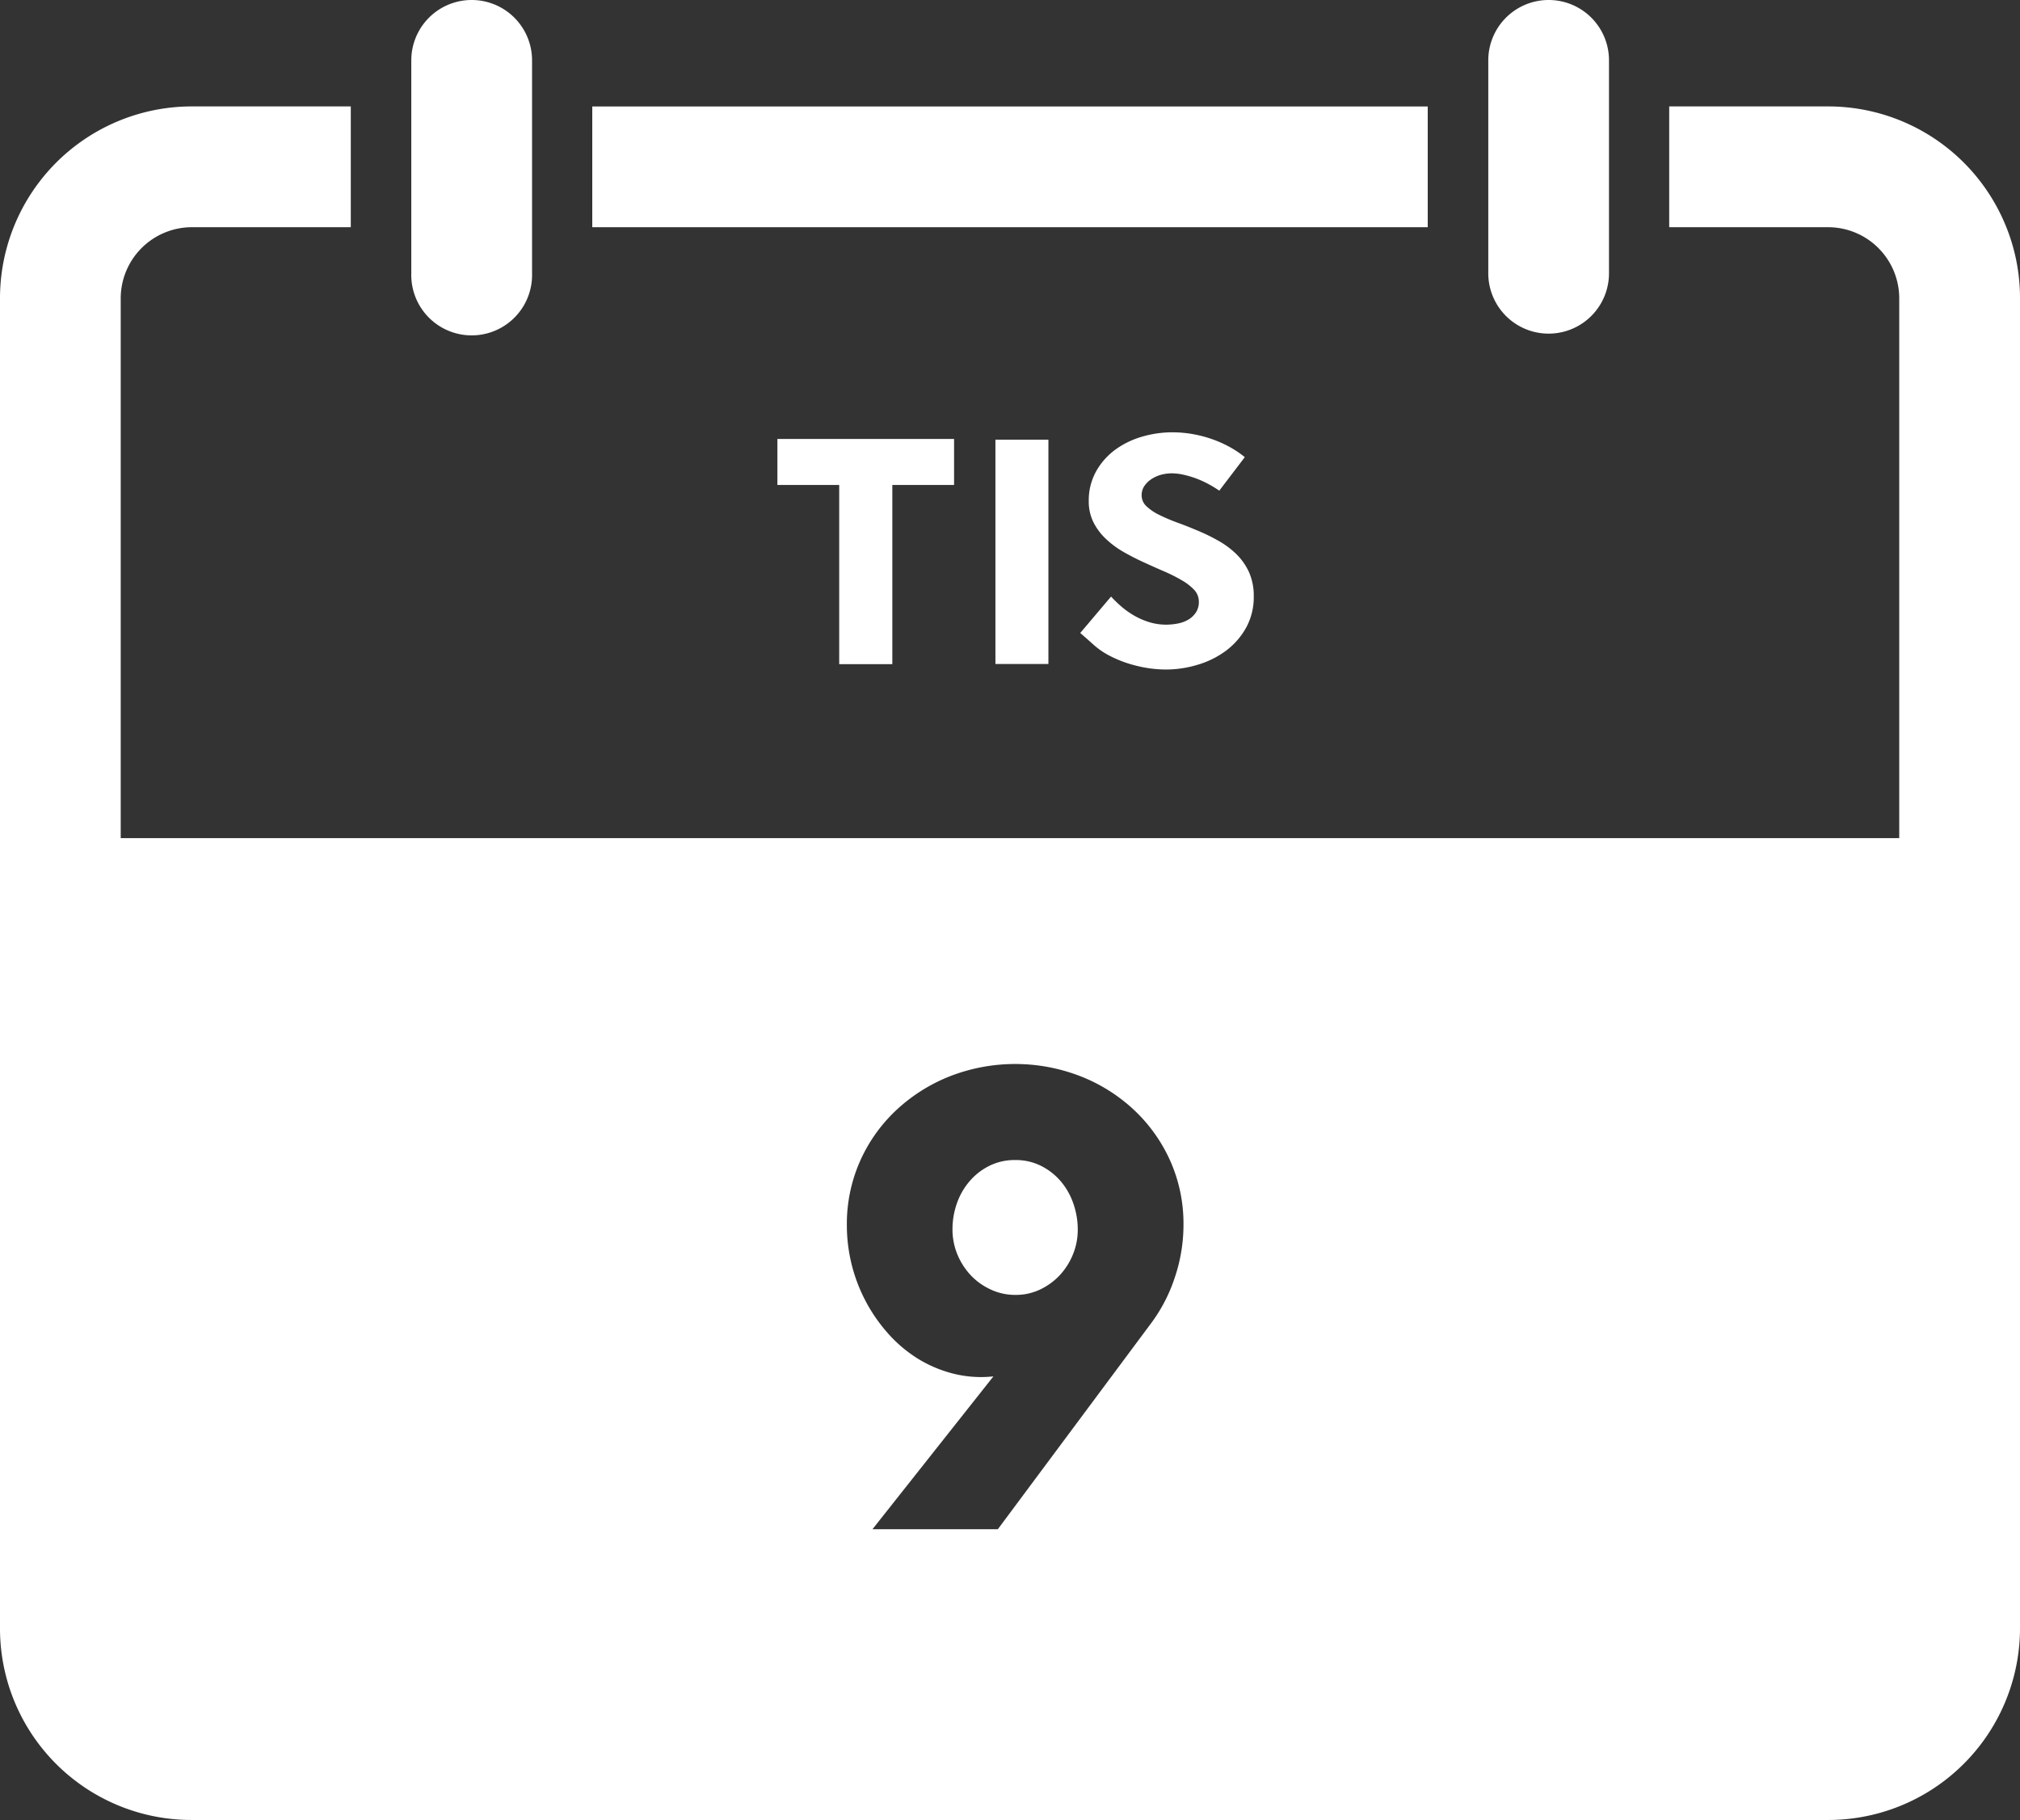
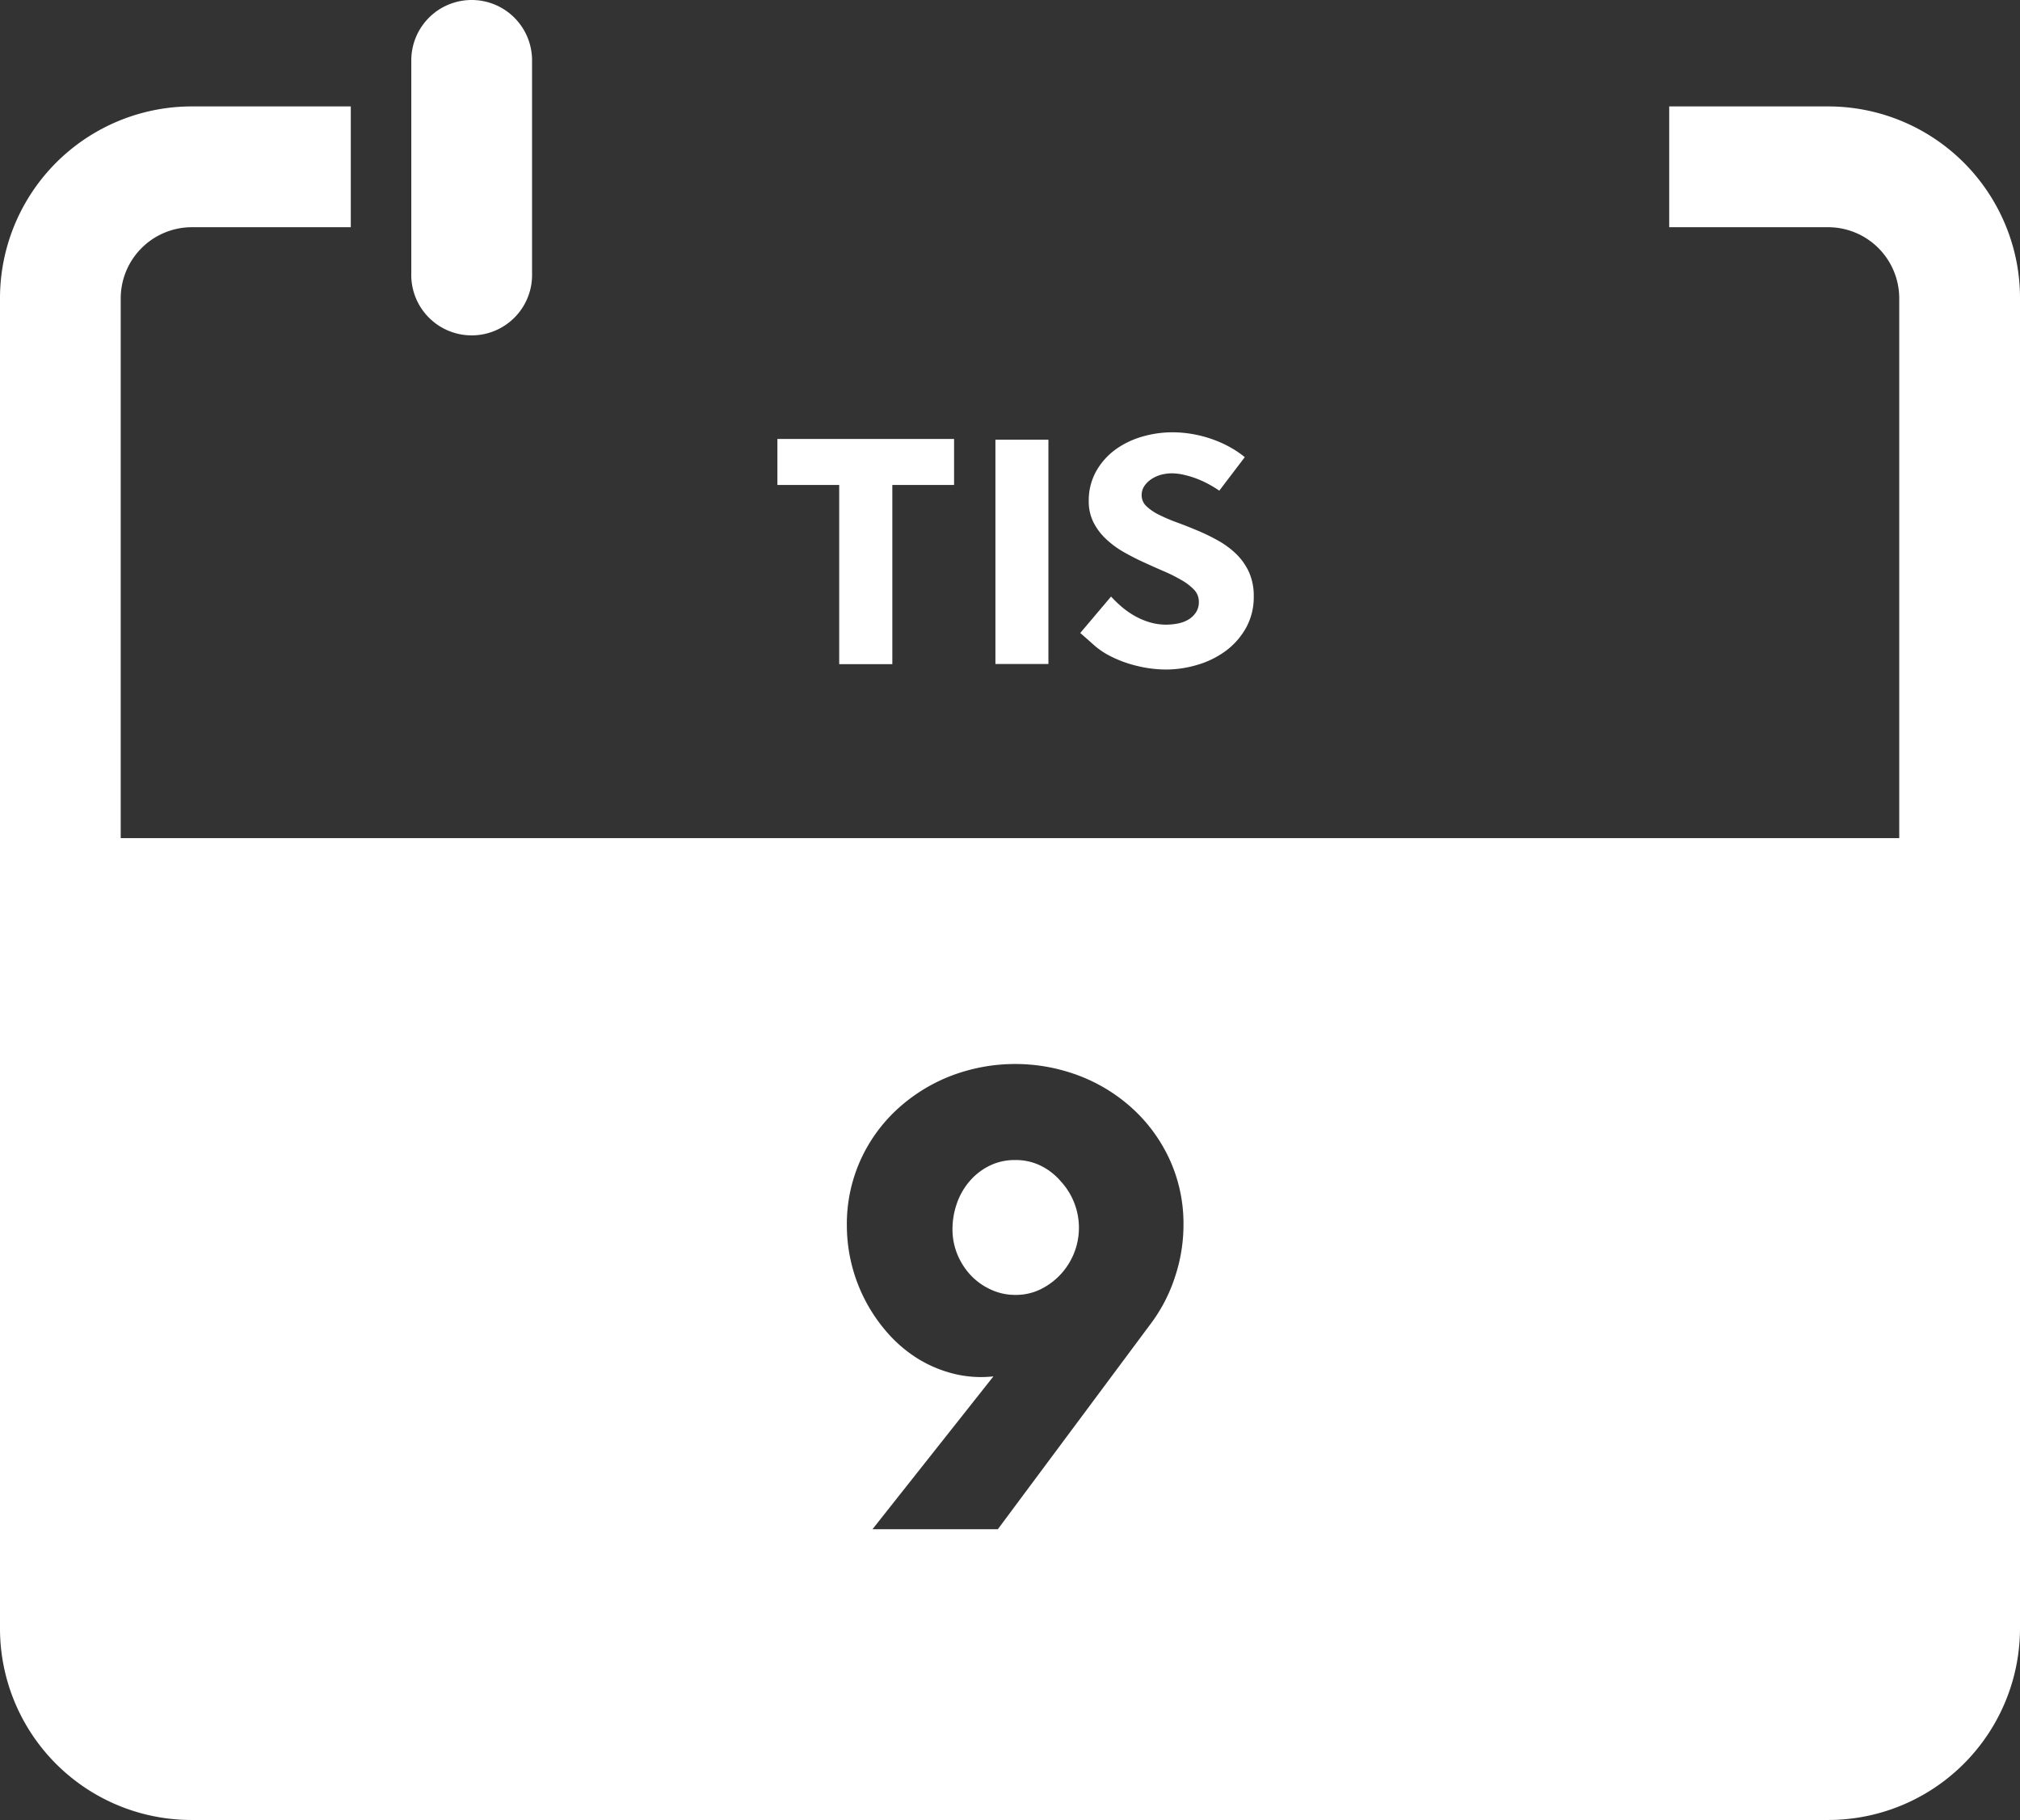
<svg xmlns="http://www.w3.org/2000/svg" id="Lager_1" data-name="Lager 1" viewBox="0 0 422.03 380.16">
  <rect x="0" y="0" width="422.03" height="380.16" fill="#333333" stroke="none" />
  <defs>
    <style>
      .cls-1 {
        fill: #fff;
      }
    </style>
  </defs>
  <title>9-Tue-white-SE</title>
  <path class="cls-1" d="M458.32,107.33A40.08,40.08,0,0,0,421.4,82.85H388.19v25.23H421.4a14.87,14.87,0,0,1,14.85,14.86V400.7a14.87,14.87,0,0,1-14.85,14.86H79.53A14.88,14.88,0,0,1,64.67,400.7V122.94a14.88,14.88,0,0,1,14.86-14.86h33.21V82.85H79.53a40.08,40.08,0,0,0-40.08,40.09V400.7a40,40,0,0,0,40.08,40.08H421.4a40.08,40.08,0,0,0,40.08-40.08V122.94A39.74,39.74,0,0,0,458.32,107.33Z" transform="translate(-39.45 -60.62)" />
-   <rect class="cls-1" x="123.74" y="22.24" width="174.55" height="25.22" />
  <path class="cls-1" d="M138,60.62a12.61,12.61,0,0,0-12.62,12.61V117.7a12.62,12.62,0,1,0,25.23,0V73.23A12.61,12.61,0,0,0,138,60.62Z" transform="translate(-39.45 -60.62)" />
-   <path class="cls-1" d="M363,60.62a12.61,12.61,0,0,0-12.61,12.61V117.7a12.61,12.61,0,1,0,25.22,0V73.23A12.6,12.6,0,0,0,363,60.62Z" transform="translate(-39.45 -60.62)" />
  <g>
    <path class="cls-1" d="M201.87,152.31h36.91v9.61h-12.9v37.43h-11.1V161.92H201.87Z" transform="translate(-39.45 -60.62)" />
    <path class="cls-1" d="M258.49,199.32H247.42V152.47h11.07Z" transform="translate(-39.45 -60.62)" />
    <path class="cls-1" d="M274,187.54a17.47,17.47,0,0,0,2.75,1.86,15.13,15.13,0,0,0,3.06,1.25,12.13,12.13,0,0,0,3.31.45,12.89,12.89,0,0,0,2.35-.23,6.86,6.86,0,0,0,2.2-.79,4.89,4.89,0,0,0,1.61-1.49,3.91,3.91,0,0,0,.64-2.31,3.59,3.59,0,0,0-1-2.48,11.39,11.39,0,0,0-2.61-2,33,33,0,0,0-3.67-1.84c-1.37-.59-2.77-1.22-4.22-1.88s-2.85-1.38-4.22-2.16a19.16,19.16,0,0,1-3.67-2.71,12.37,12.37,0,0,1-2.61-3.46,9.67,9.67,0,0,1-1-4.46A12.43,12.43,0,0,1,268.5,159a14.25,14.25,0,0,1,4-4.48,18.07,18.07,0,0,1,5.6-2.7,22.61,22.61,0,0,1,6.29-.9,25,25,0,0,1,4,.33,26.08,26.08,0,0,1,4,1,24.24,24.24,0,0,1,3.77,1.63,21.07,21.07,0,0,1,3.36,2.23l-5.33,7a23.86,23.86,0,0,0-2.19-1.34,21,21,0,0,0-2.54-1.17,19.9,19.9,0,0,0-2.67-.8,11.19,11.19,0,0,0-2.57-.31,9,9,0,0,0-2.09.27,6.94,6.94,0,0,0-2,.86,5.44,5.44,0,0,0-1.54,1.44,3.39,3.39,0,0,0-.62,2,3.1,3.1,0,0,0,1,2.3,10.56,10.56,0,0,0,2.65,1.8,38.06,38.06,0,0,0,3.75,1.6c1.41.51,2.84,1.08,4.31,1.7a40.62,40.62,0,0,1,4.3,2.1,18.07,18.07,0,0,1,3.75,2.78,12.67,12.67,0,0,1,2.66,3.77,12.07,12.07,0,0,1,1,5.05,13.22,13.22,0,0,1-1.6,6.58,15.2,15.2,0,0,1-4.21,4.81,18.77,18.77,0,0,1-5.89,2.92,22.9,22.9,0,0,1-6.65,1,25.68,25.68,0,0,1-6.26-.81,24.77,24.77,0,0,1-5.87-2.26,15.79,15.79,0,0,1-3-2.12c-.9-.81-1.82-1.62-2.77-2.44l6.44-7.61A25.13,25.13,0,0,0,274,187.54Z" transform="translate(-39.45 -60.62)" />
  </g>
  <g>
-     <path class="cls-1" d="M261.07,307.37a13.1,13.1,0,0,0-4.14-3.23,11.76,11.76,0,0,0-5.36-1.21,11.9,11.9,0,0,0-5.42,1.21,13.1,13.1,0,0,0-4.14,3.23,14.31,14.31,0,0,0-2.65,4.64,16.27,16.27,0,0,0-.91,5.42,13.67,13.67,0,0,0,1,5.16,14.28,14.28,0,0,0,2.78,4.37,13.28,13.28,0,0,0,4.18,3,11.92,11.92,0,0,0,5.15,1.14A11.74,11.74,0,0,0,256.7,330a13.62,13.62,0,0,0,4.15-3,14.26,14.26,0,0,0,2.77-4.37,13.48,13.48,0,0,0,1-5.16,16.27,16.27,0,0,0-.91-5.42A14.31,14.31,0,0,0,261.07,307.37Z" transform="translate(-39.45 -60.62)" />
+     <path class="cls-1" d="M261.07,307.37a13.1,13.1,0,0,0-4.14-3.23,11.76,11.76,0,0,0-5.36-1.21,11.9,11.9,0,0,0-5.42,1.21,13.1,13.1,0,0,0-4.14,3.23,14.31,14.31,0,0,0-2.65,4.64,16.27,16.27,0,0,0-.91,5.42,13.67,13.67,0,0,0,1,5.16,14.28,14.28,0,0,0,2.78,4.37,13.28,13.28,0,0,0,4.18,3,11.92,11.92,0,0,0,5.15,1.14A11.74,11.74,0,0,0,256.7,330A14.31,14.31,0,0,0,261.07,307.37Z" transform="translate(-39.45 -60.62)" />
    <path class="cls-1" d="M54.79,235.69V420.05H437.7V235.69Zm230.12,91.73a33.33,33.33,0,0,1-5.06,9.73l-31.93,42.9H221.73L247,348.12a23.68,23.68,0,0,1-8.45-.59,26.49,26.49,0,0,1-7.42-3.16,28.53,28.53,0,0,1-6.13-5.2,34,34,0,0,1-8.62-22.59,32.43,32.43,0,0,1,2.8-13.52,32.84,32.84,0,0,1,7.65-10.67,35.44,35.44,0,0,1,11.19-7,37.61,37.61,0,0,1,27.07,0,34.94,34.94,0,0,1,11.2,7A33.12,33.12,0,0,1,283.9,303a32.19,32.19,0,0,1,2.81,13.48A34.41,34.41,0,0,1,284.91,327.42Z" transform="translate(-39.45 -60.62)" />
  </g>
</svg>